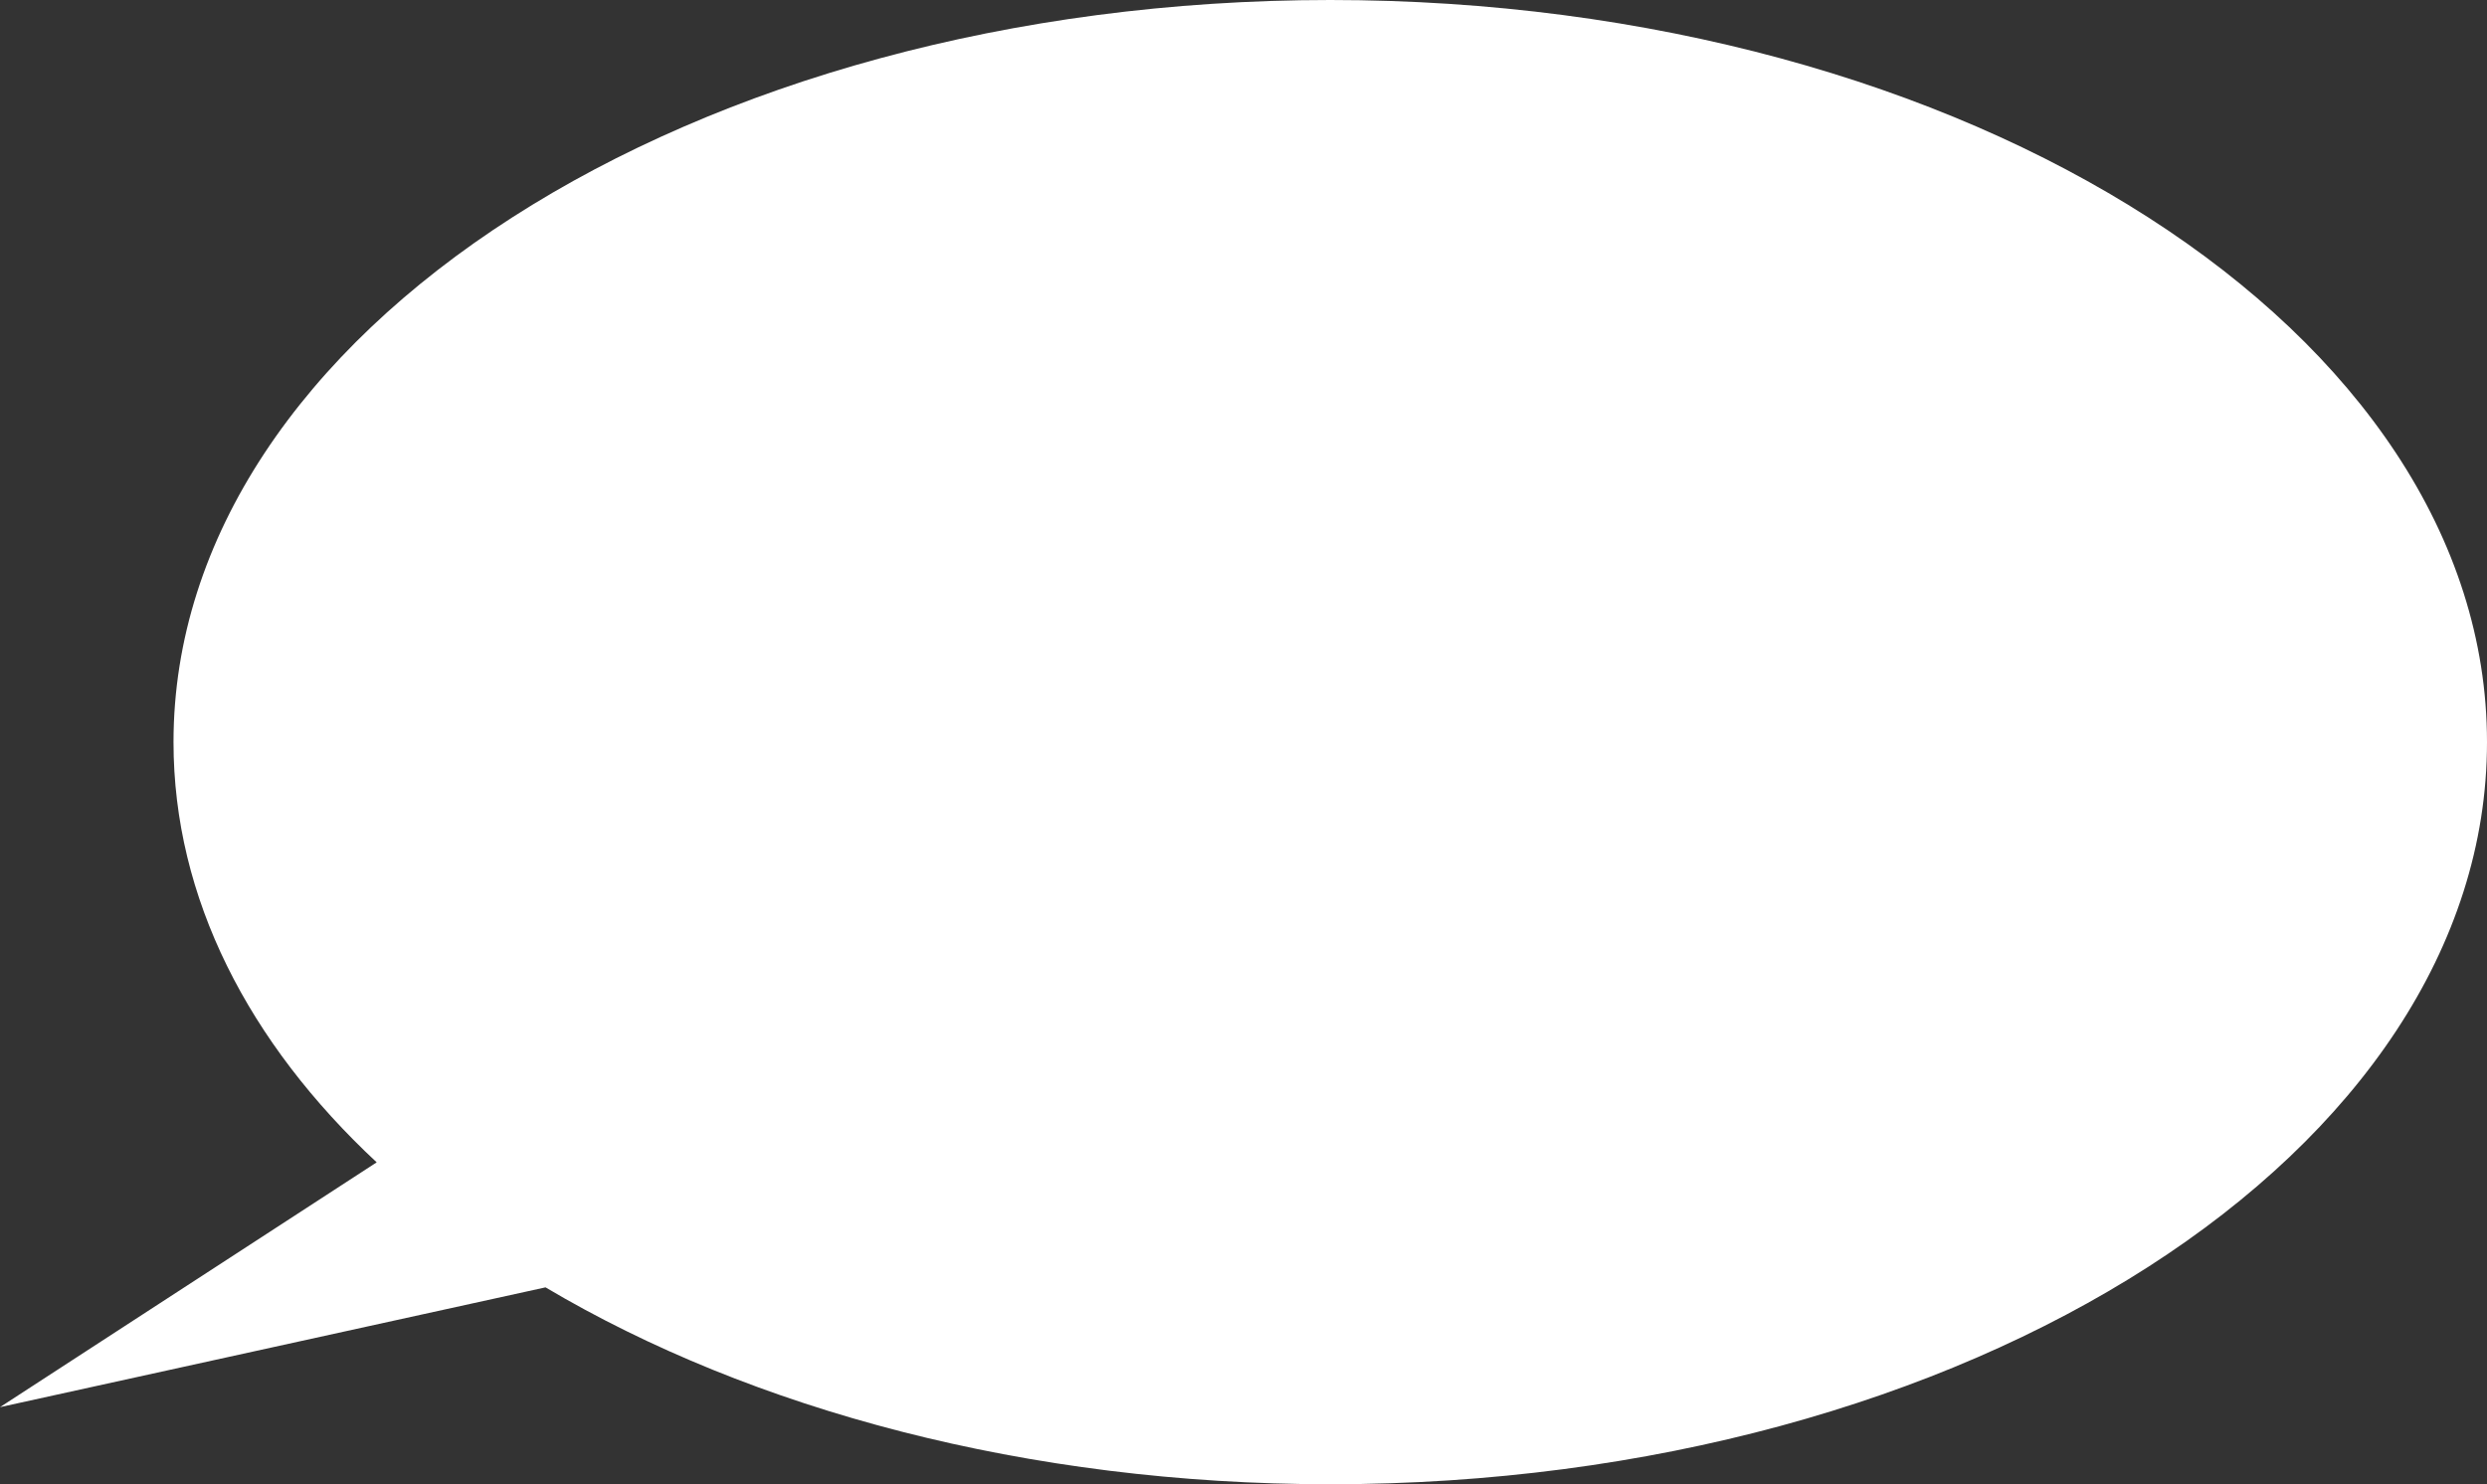
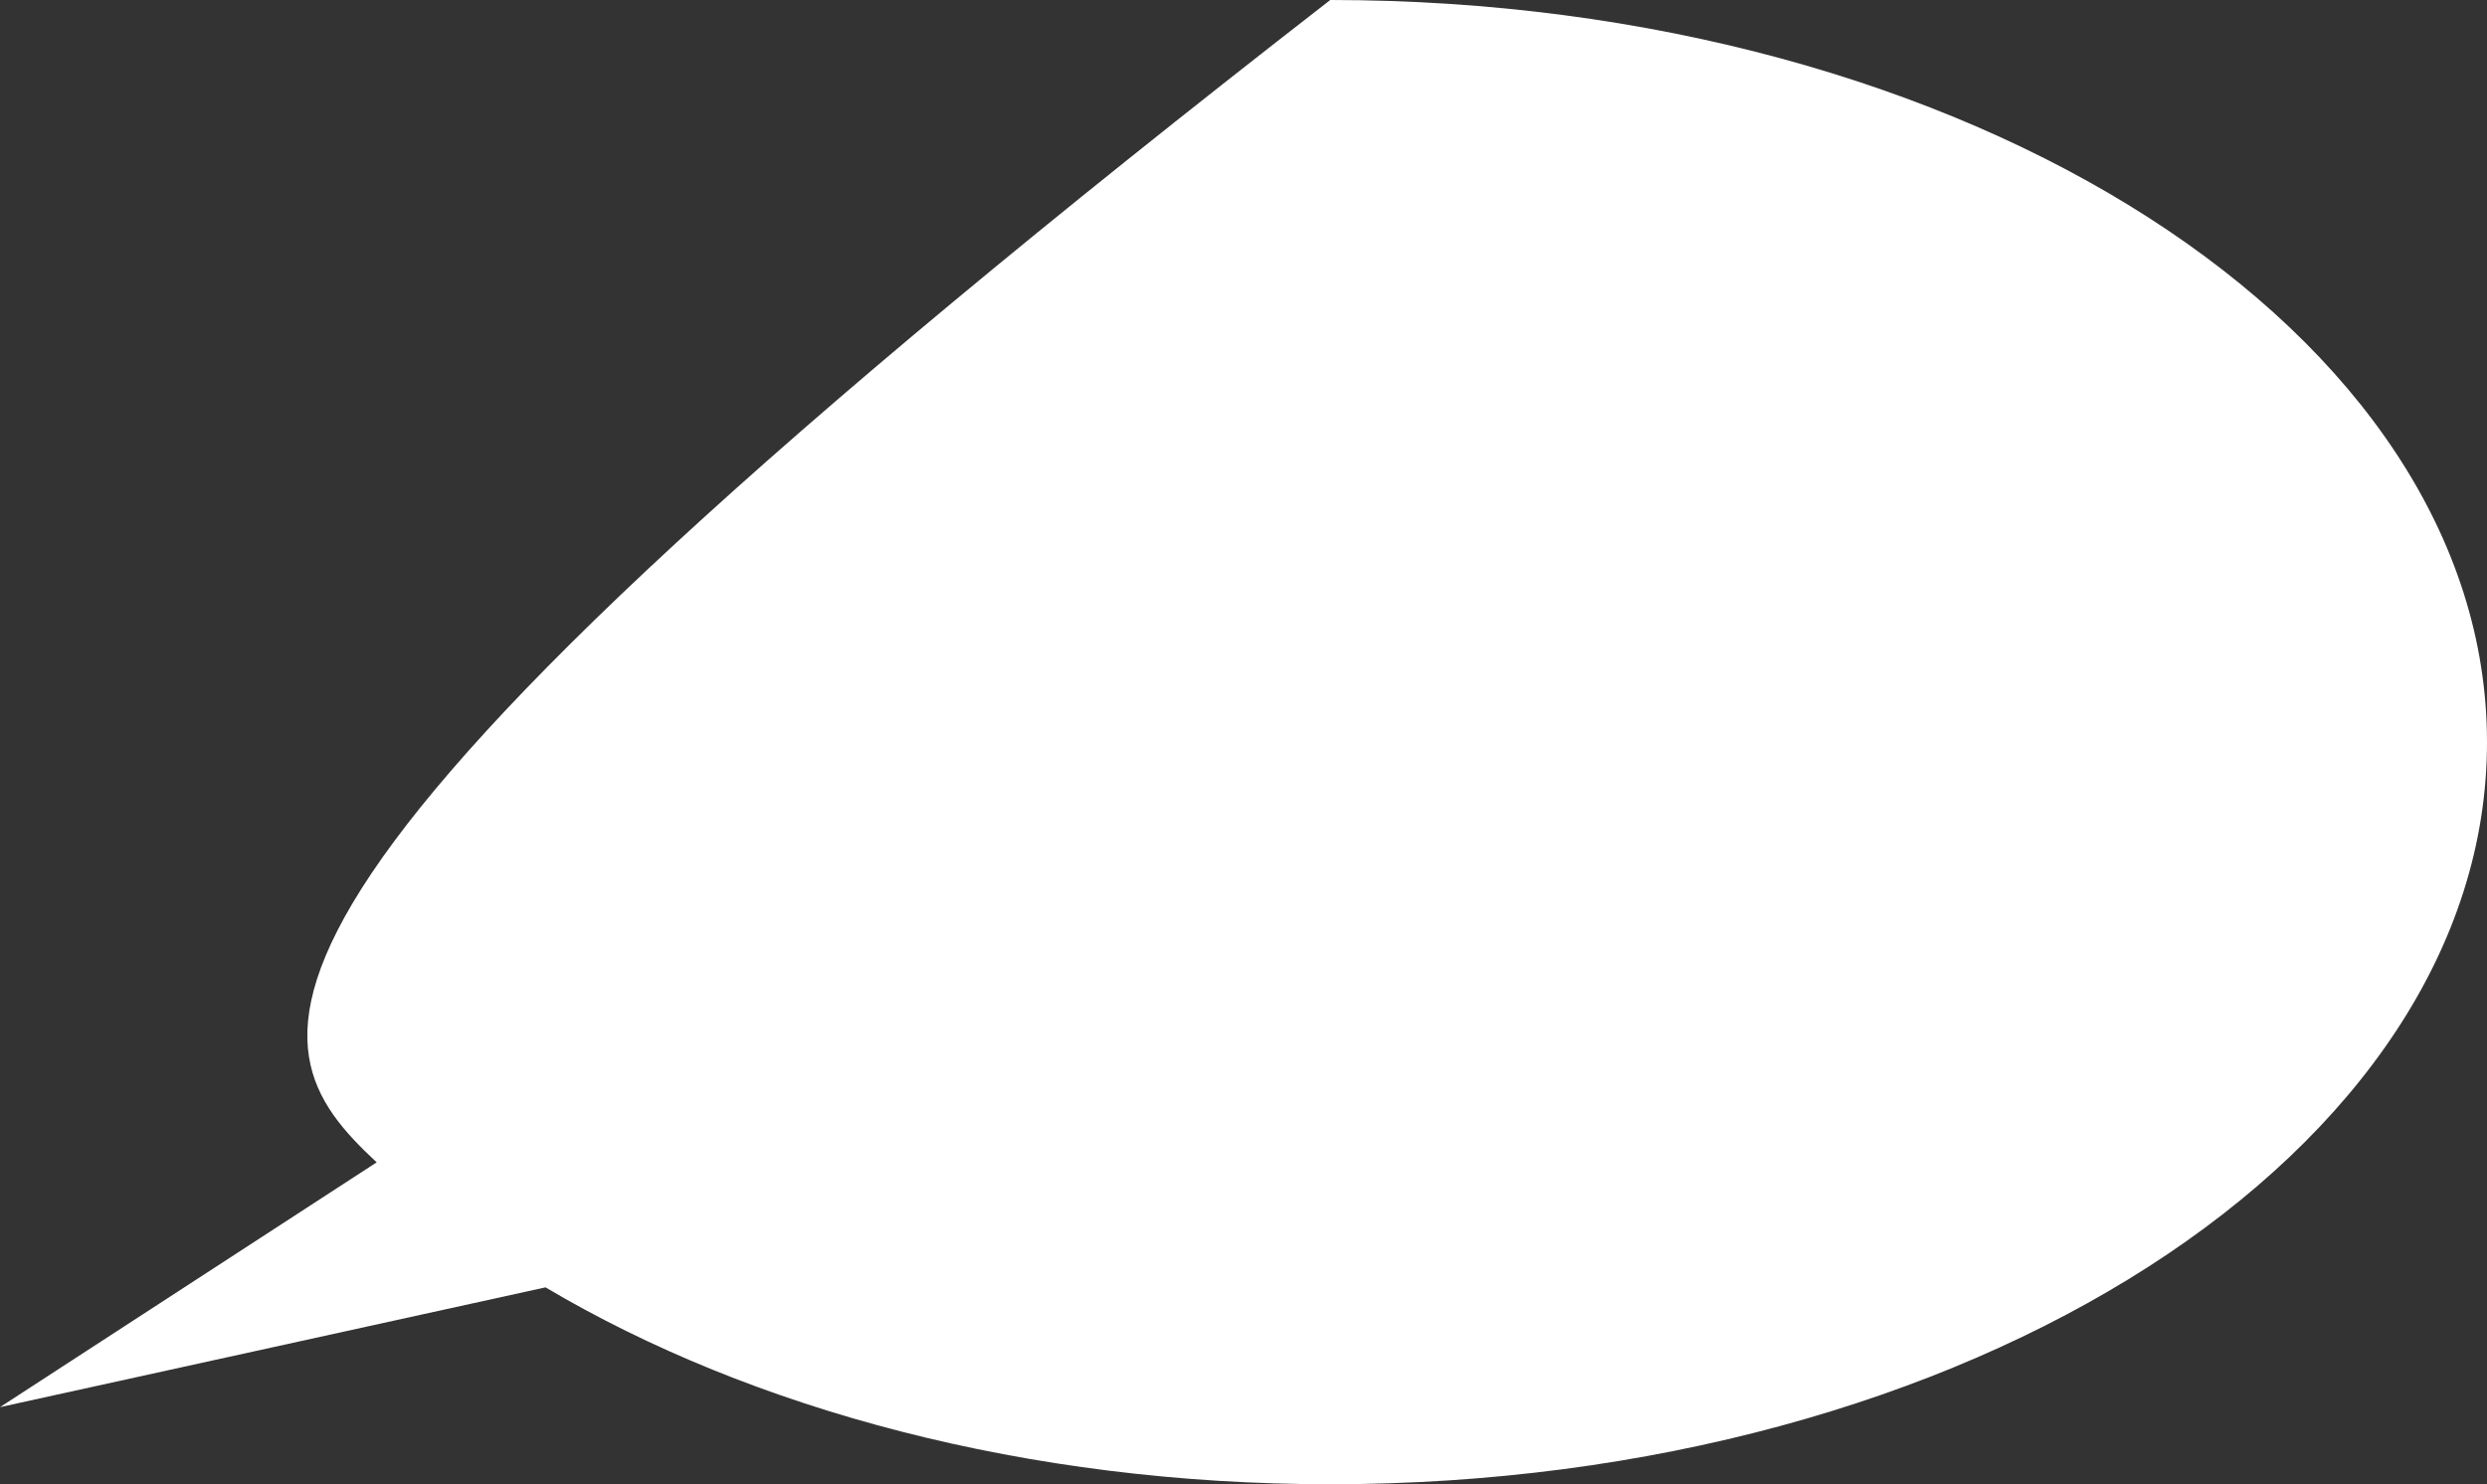
<svg xmlns="http://www.w3.org/2000/svg" width="516" height="308" viewBox="0 0 516 308" fill="none">
  <rect x="0" y="0" width="516" height="308" fill="#333333" stroke="none" />
-   <path fill-rule="evenodd" clip-rule="evenodd" d="M276 308C408.548 308 516 239.052 516 154C516 68.948 408.548 0 276 0C143.452 0 36 68.948 36 154C36 186.37 51.565 216.408 78.154 241.2L0 292L113.184 267.144C155.966 292.505 213.163 308 276 308Z" fill="white" />
+   <path fill-rule="evenodd" clip-rule="evenodd" d="M276 308C408.548 308 516 239.052 516 154C516 68.948 408.548 0 276 0C36 186.37 51.565 216.408 78.154 241.2L0 292L113.184 267.144C155.966 292.505 213.163 308 276 308Z" fill="white" />
</svg>